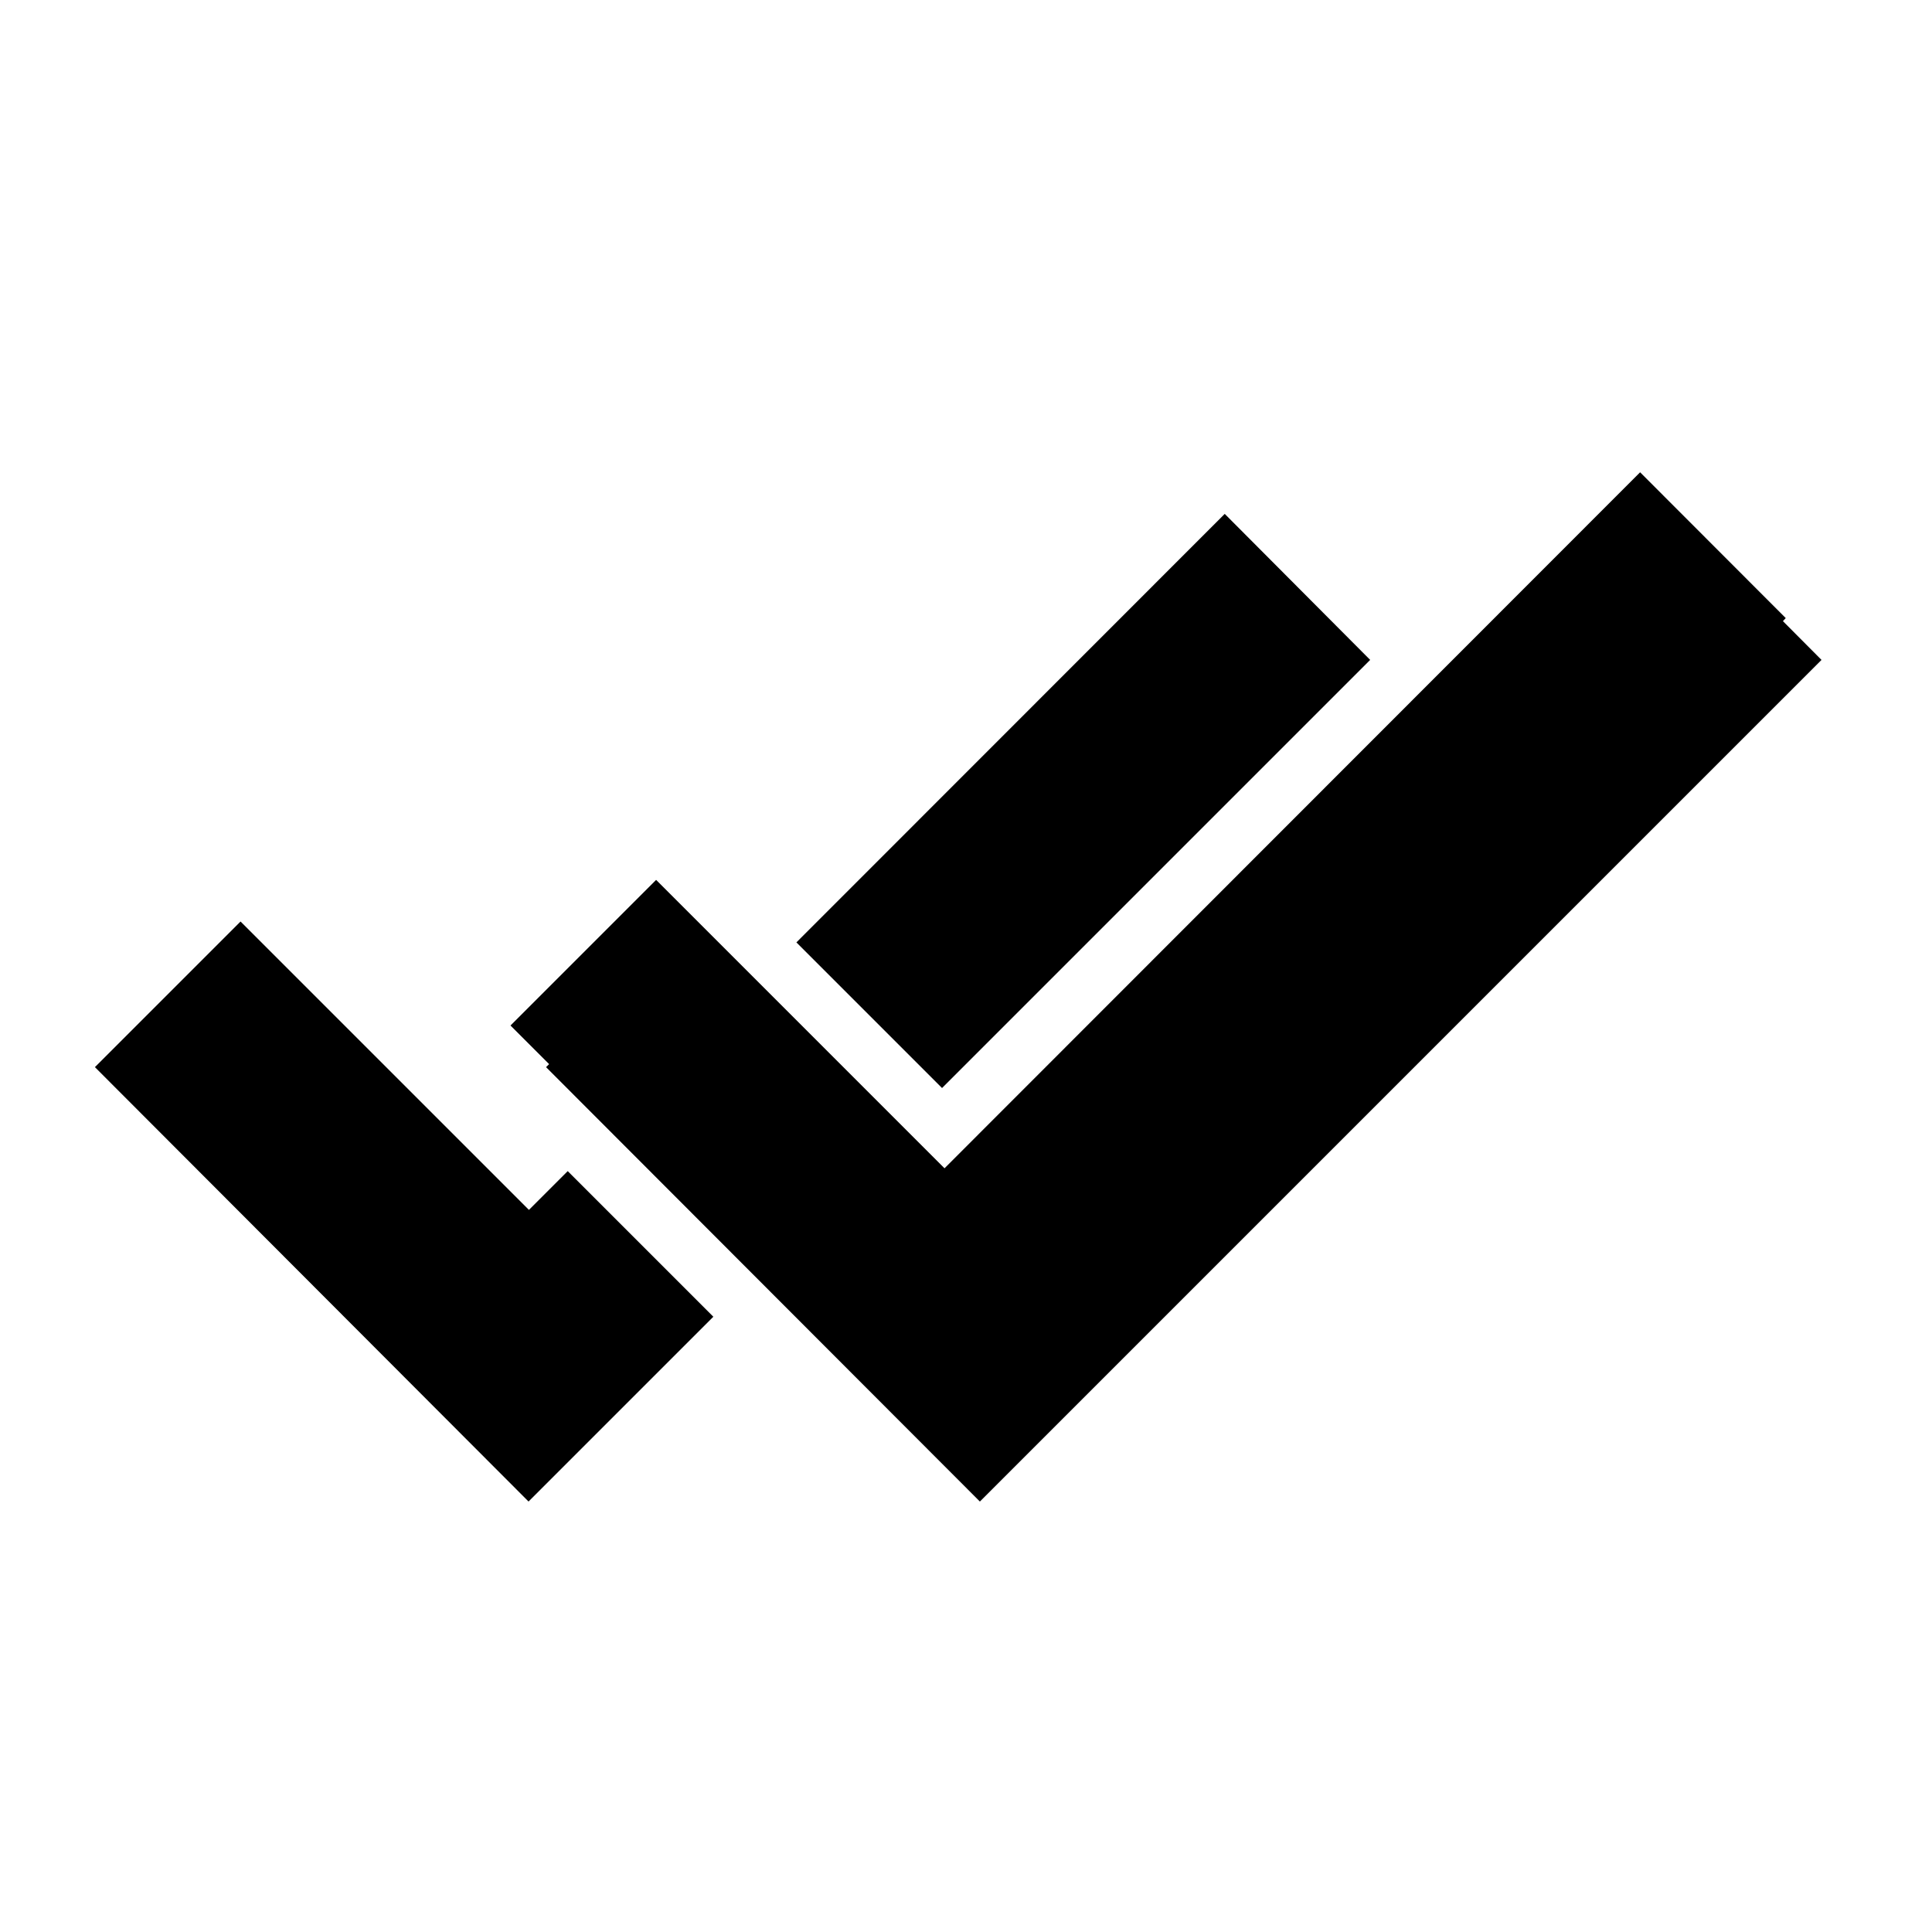
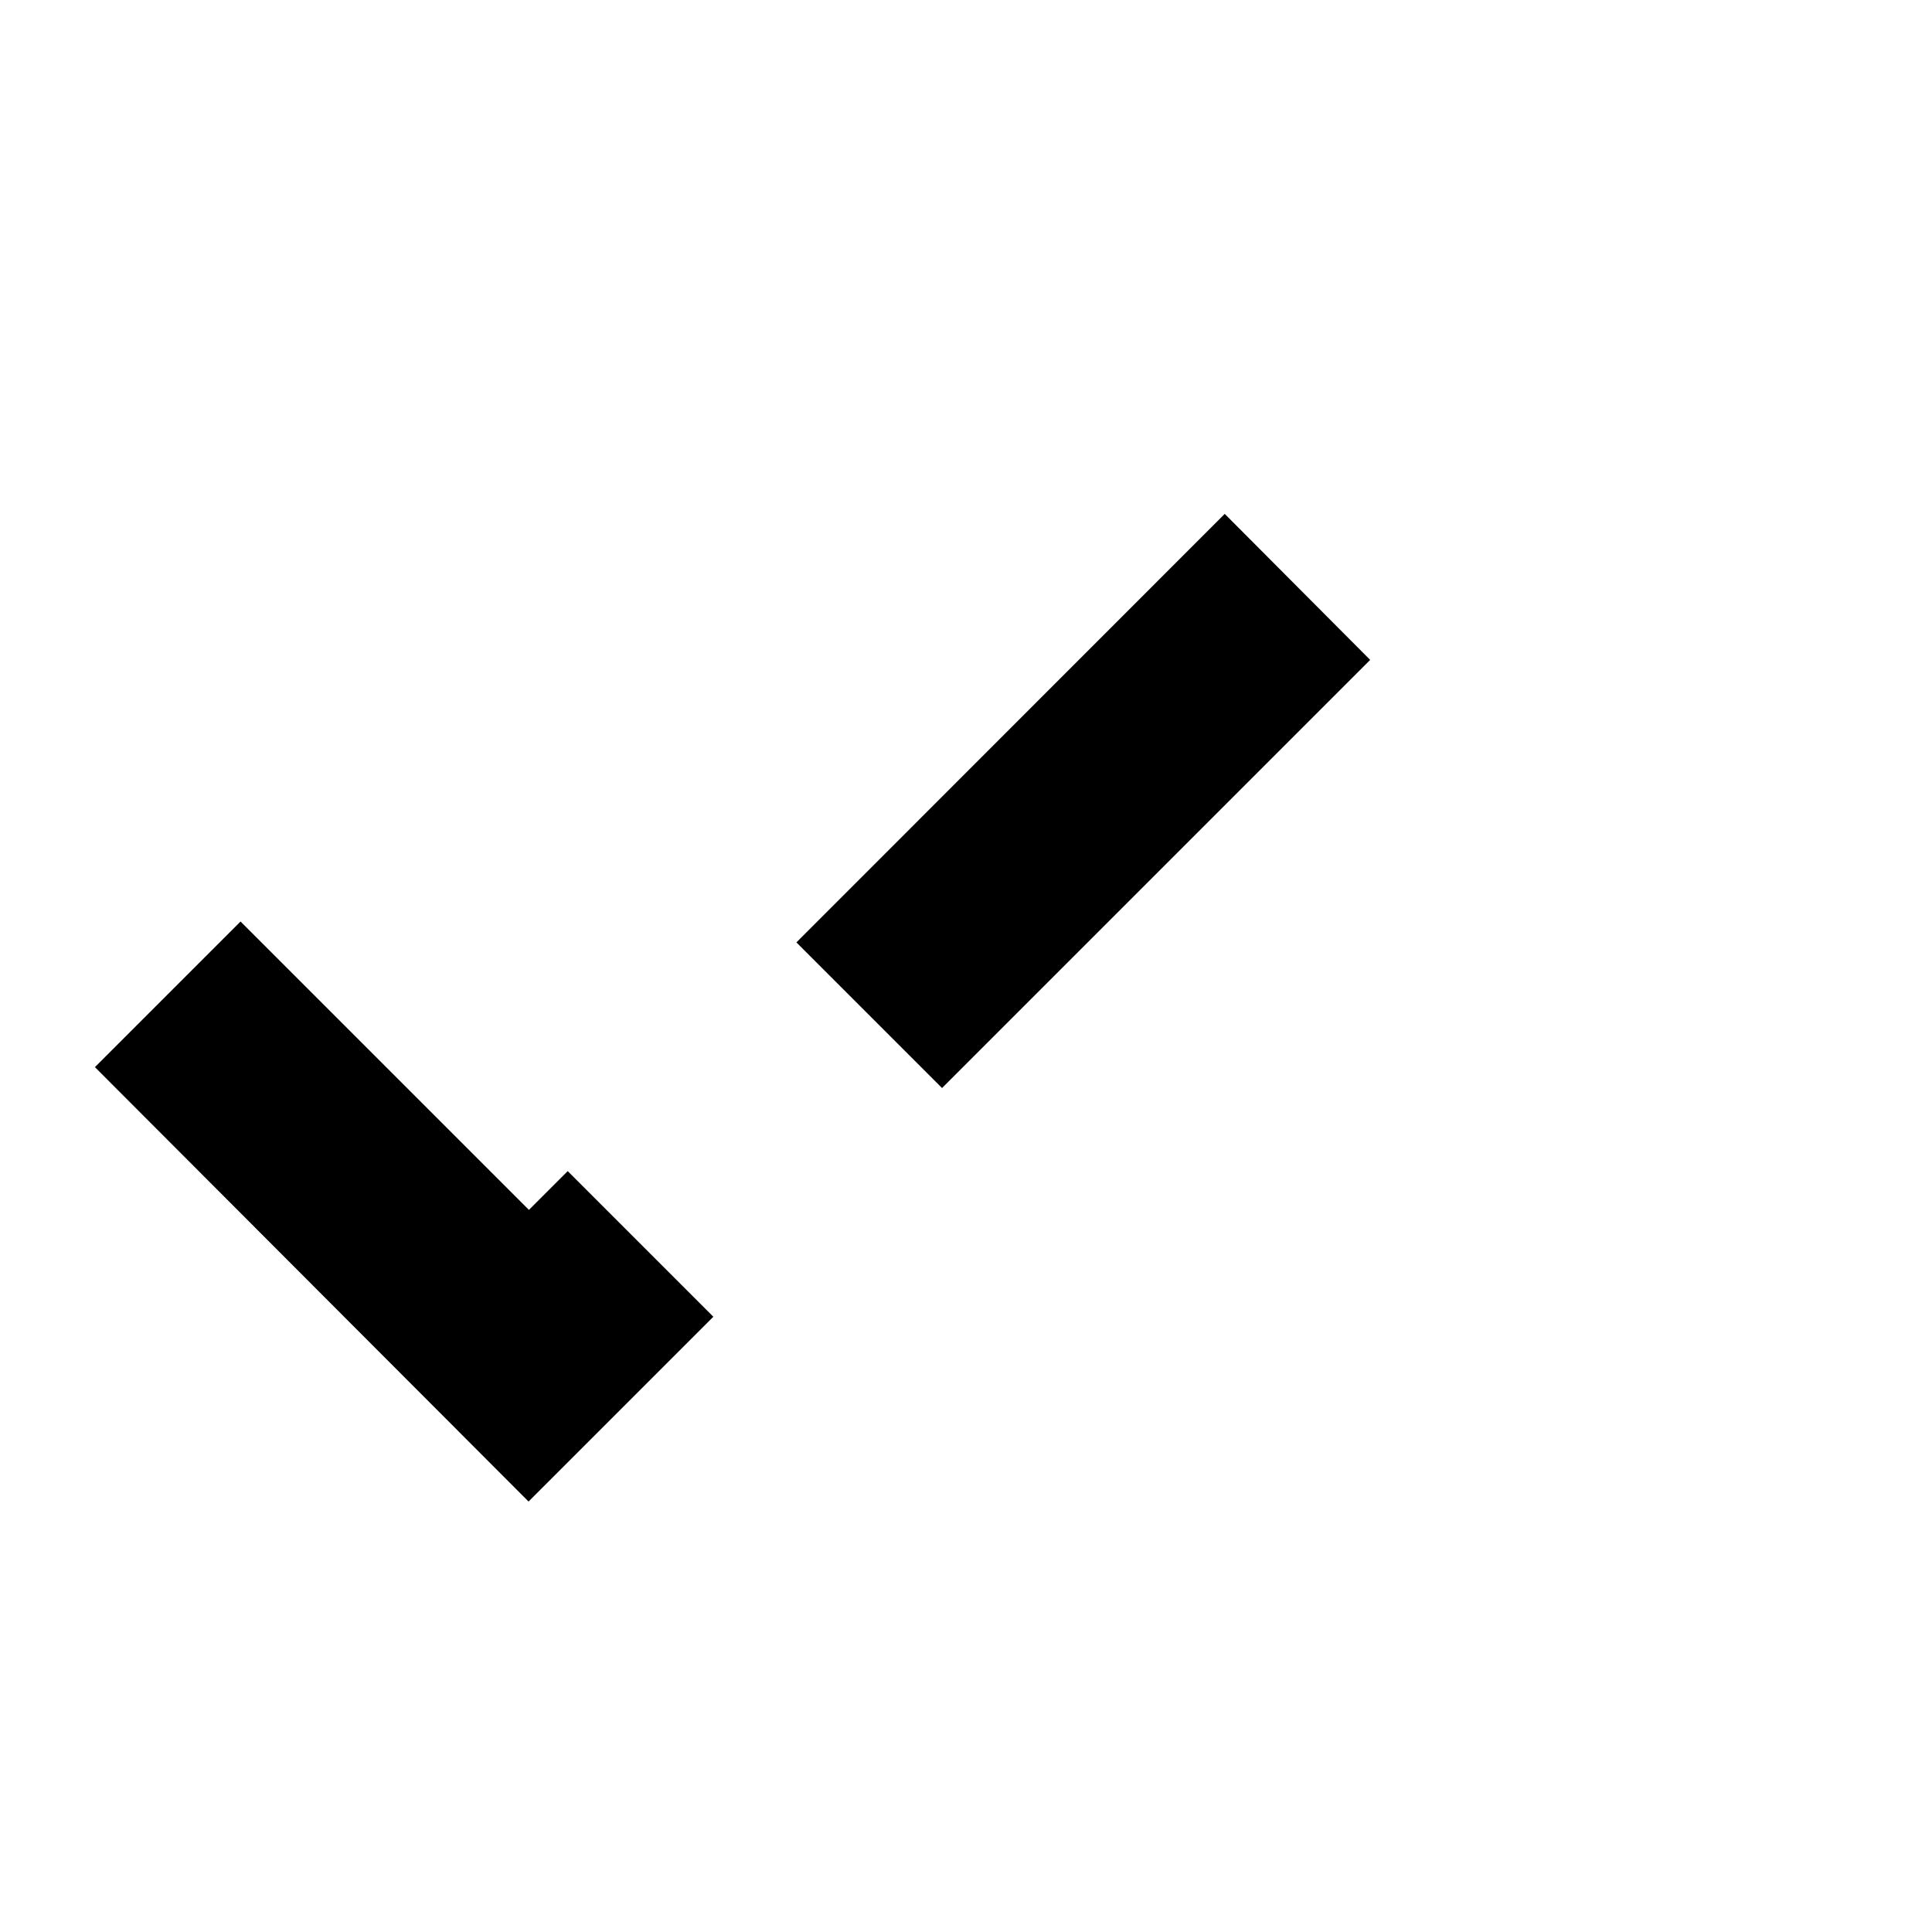
<svg xmlns="http://www.w3.org/2000/svg" fill="#000000" width="800px" height="800px" version="1.1" viewBox="144 144 512 512">
  <g>
    <path d="m284.07 541.92 48.973-48.969-38.594-38.594-10.277 10.277-76.426-76.426-38.594 38.59z" />
    <path d="m393.65 432.34 113.46-113.46-38.543-38.695-113.51 113.56z" />
-     <path d="m617.24 307.8-38.594-38.641-184.34 184.45-76.426-76.43-38.594 38.594 10.227 10.227-0.805 0.805 114.97 115.12 223.04-223.04-10.227-10.277z" />
  </g>
</svg>